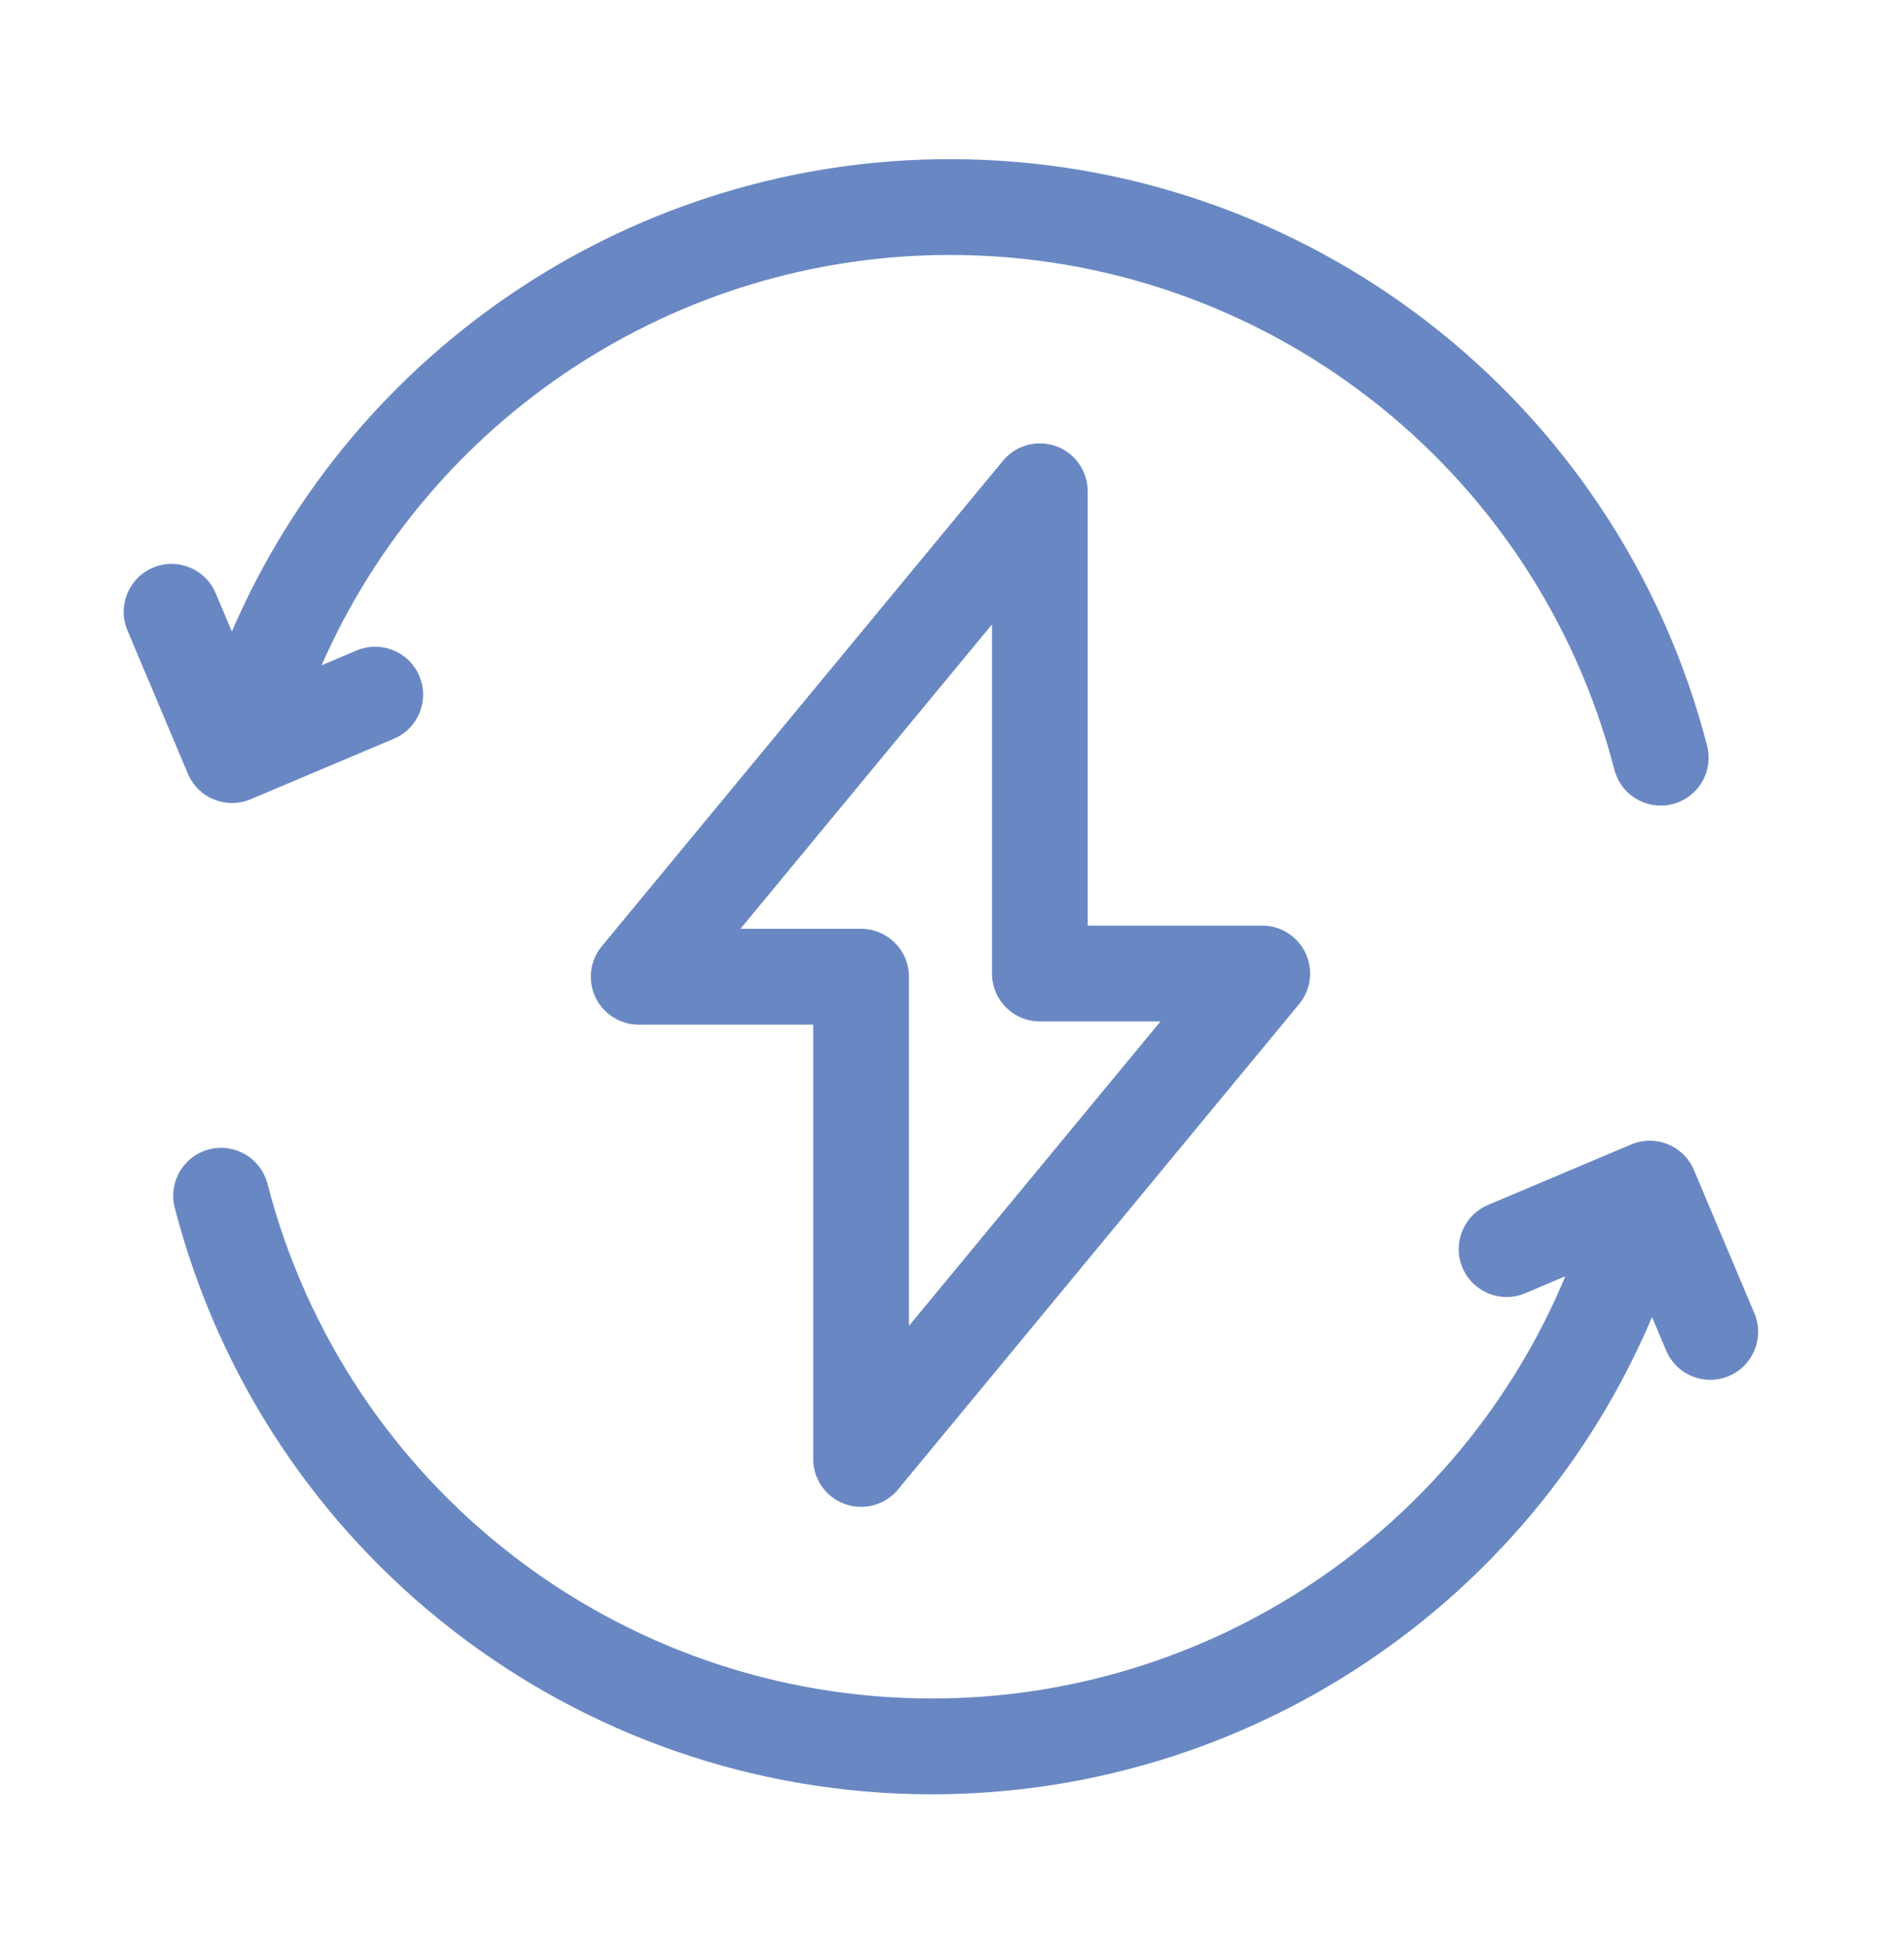
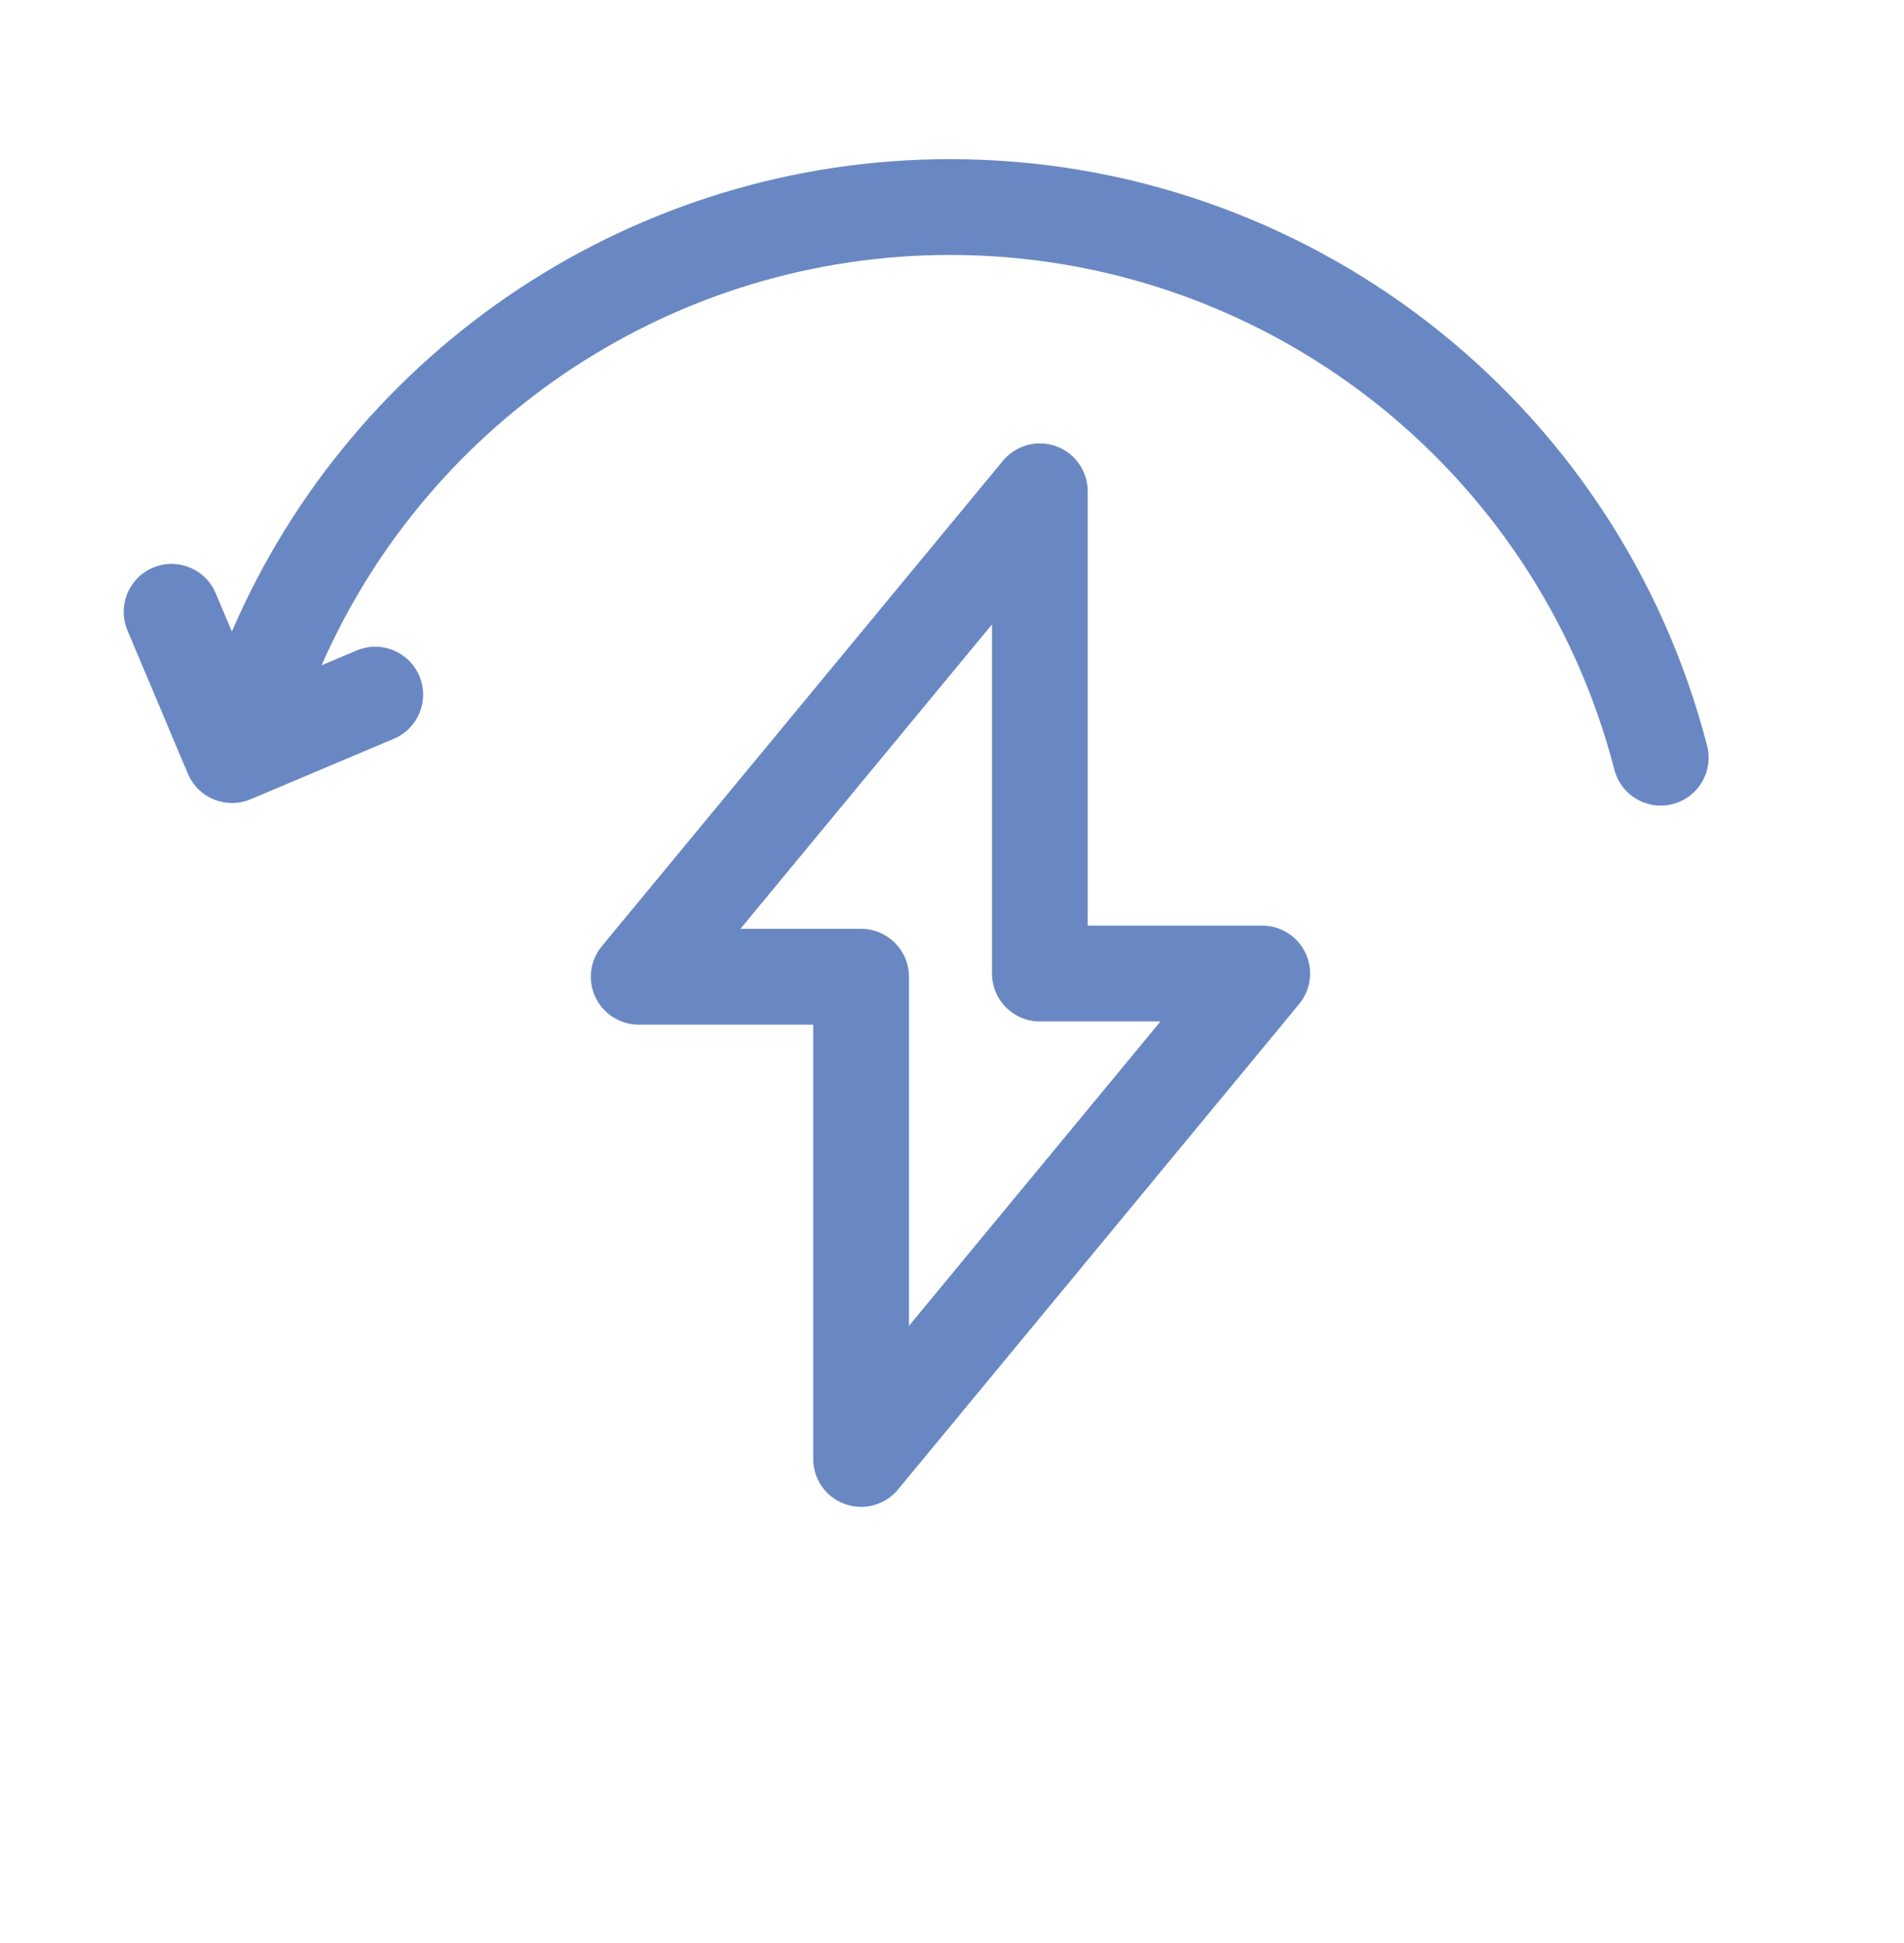
<svg xmlns="http://www.w3.org/2000/svg" width="50" height="51" viewBox="0 0 50 51" fill="none">
  <path d="M5.619 20.985C5.771 21.047 5.932 21.078 6.093 21.078C6.259 21.078 6.426 21.045 6.582 20.979L10.343 19.391C10.983 19.121 11.283 18.384 11.012 17.744C10.743 17.104 10.005 16.804 9.365 17.074L8.445 17.462C11.3 10.964 17.759 6.692 24.945 6.692C33.162 6.692 40.337 12.248 42.394 20.203C42.541 20.77 43.051 21.146 43.611 21.146C43.715 21.146 43.821 21.133 43.926 21.105C44.599 20.932 45.003 20.246 44.829 19.573C42.485 10.508 34.308 4.177 24.945 4.177C16.71 4.177 9.314 9.101 6.089 16.576L5.664 15.57C5.394 14.931 4.657 14.631 4.017 14.9C3.377 15.171 3.077 15.908 3.347 16.548L4.934 20.309C5.064 20.616 5.31 20.86 5.619 20.985Z" fill="#6988C3" />
-   <path d="M46.071 34.471L44.483 30.71C44.354 30.402 44.107 30.16 43.798 30.034C43.489 29.908 43.143 29.911 42.836 30.04L39.075 31.628C38.435 31.898 38.135 32.636 38.406 33.275C38.675 33.915 39.413 34.215 40.053 33.945L41.106 33.5C38.323 40.173 31.773 44.582 24.473 44.582C16.256 44.582 9.081 39.026 7.024 31.071C6.85 30.399 6.164 29.995 5.492 30.168C4.819 30.342 4.415 31.028 4.589 31.701C6.933 40.766 15.11 47.097 24.473 47.097C32.755 47.097 40.188 42.117 43.383 34.571L43.754 35.449C43.956 35.929 44.422 36.218 44.913 36.218C45.076 36.218 45.242 36.186 45.401 36.118C46.041 35.848 46.34 35.111 46.071 34.471Z" fill="#6988C3" />
  <path d="M22.187 39.478C22.326 39.529 22.47 39.553 22.613 39.553C22.98 39.553 23.338 39.391 23.582 39.097L34.116 26.355C34.426 25.979 34.492 25.459 34.284 25.018C34.077 24.577 33.634 24.296 33.147 24.296H28.564V12.895C28.564 12.365 28.232 11.892 27.733 11.712C27.234 11.533 26.676 11.685 26.338 12.094L15.804 24.836C15.493 25.211 15.428 25.732 15.635 26.173C15.843 26.613 16.286 26.895 16.773 26.895H21.355V38.295C21.355 38.826 21.688 39.299 22.187 39.478ZM19.444 24.38L26.05 16.39V25.553C26.05 26.248 26.613 26.811 27.307 26.811H30.475L23.87 34.801V25.637C23.87 24.943 23.307 24.38 22.613 24.38H19.444Z" fill="#6988C3" />
</svg>